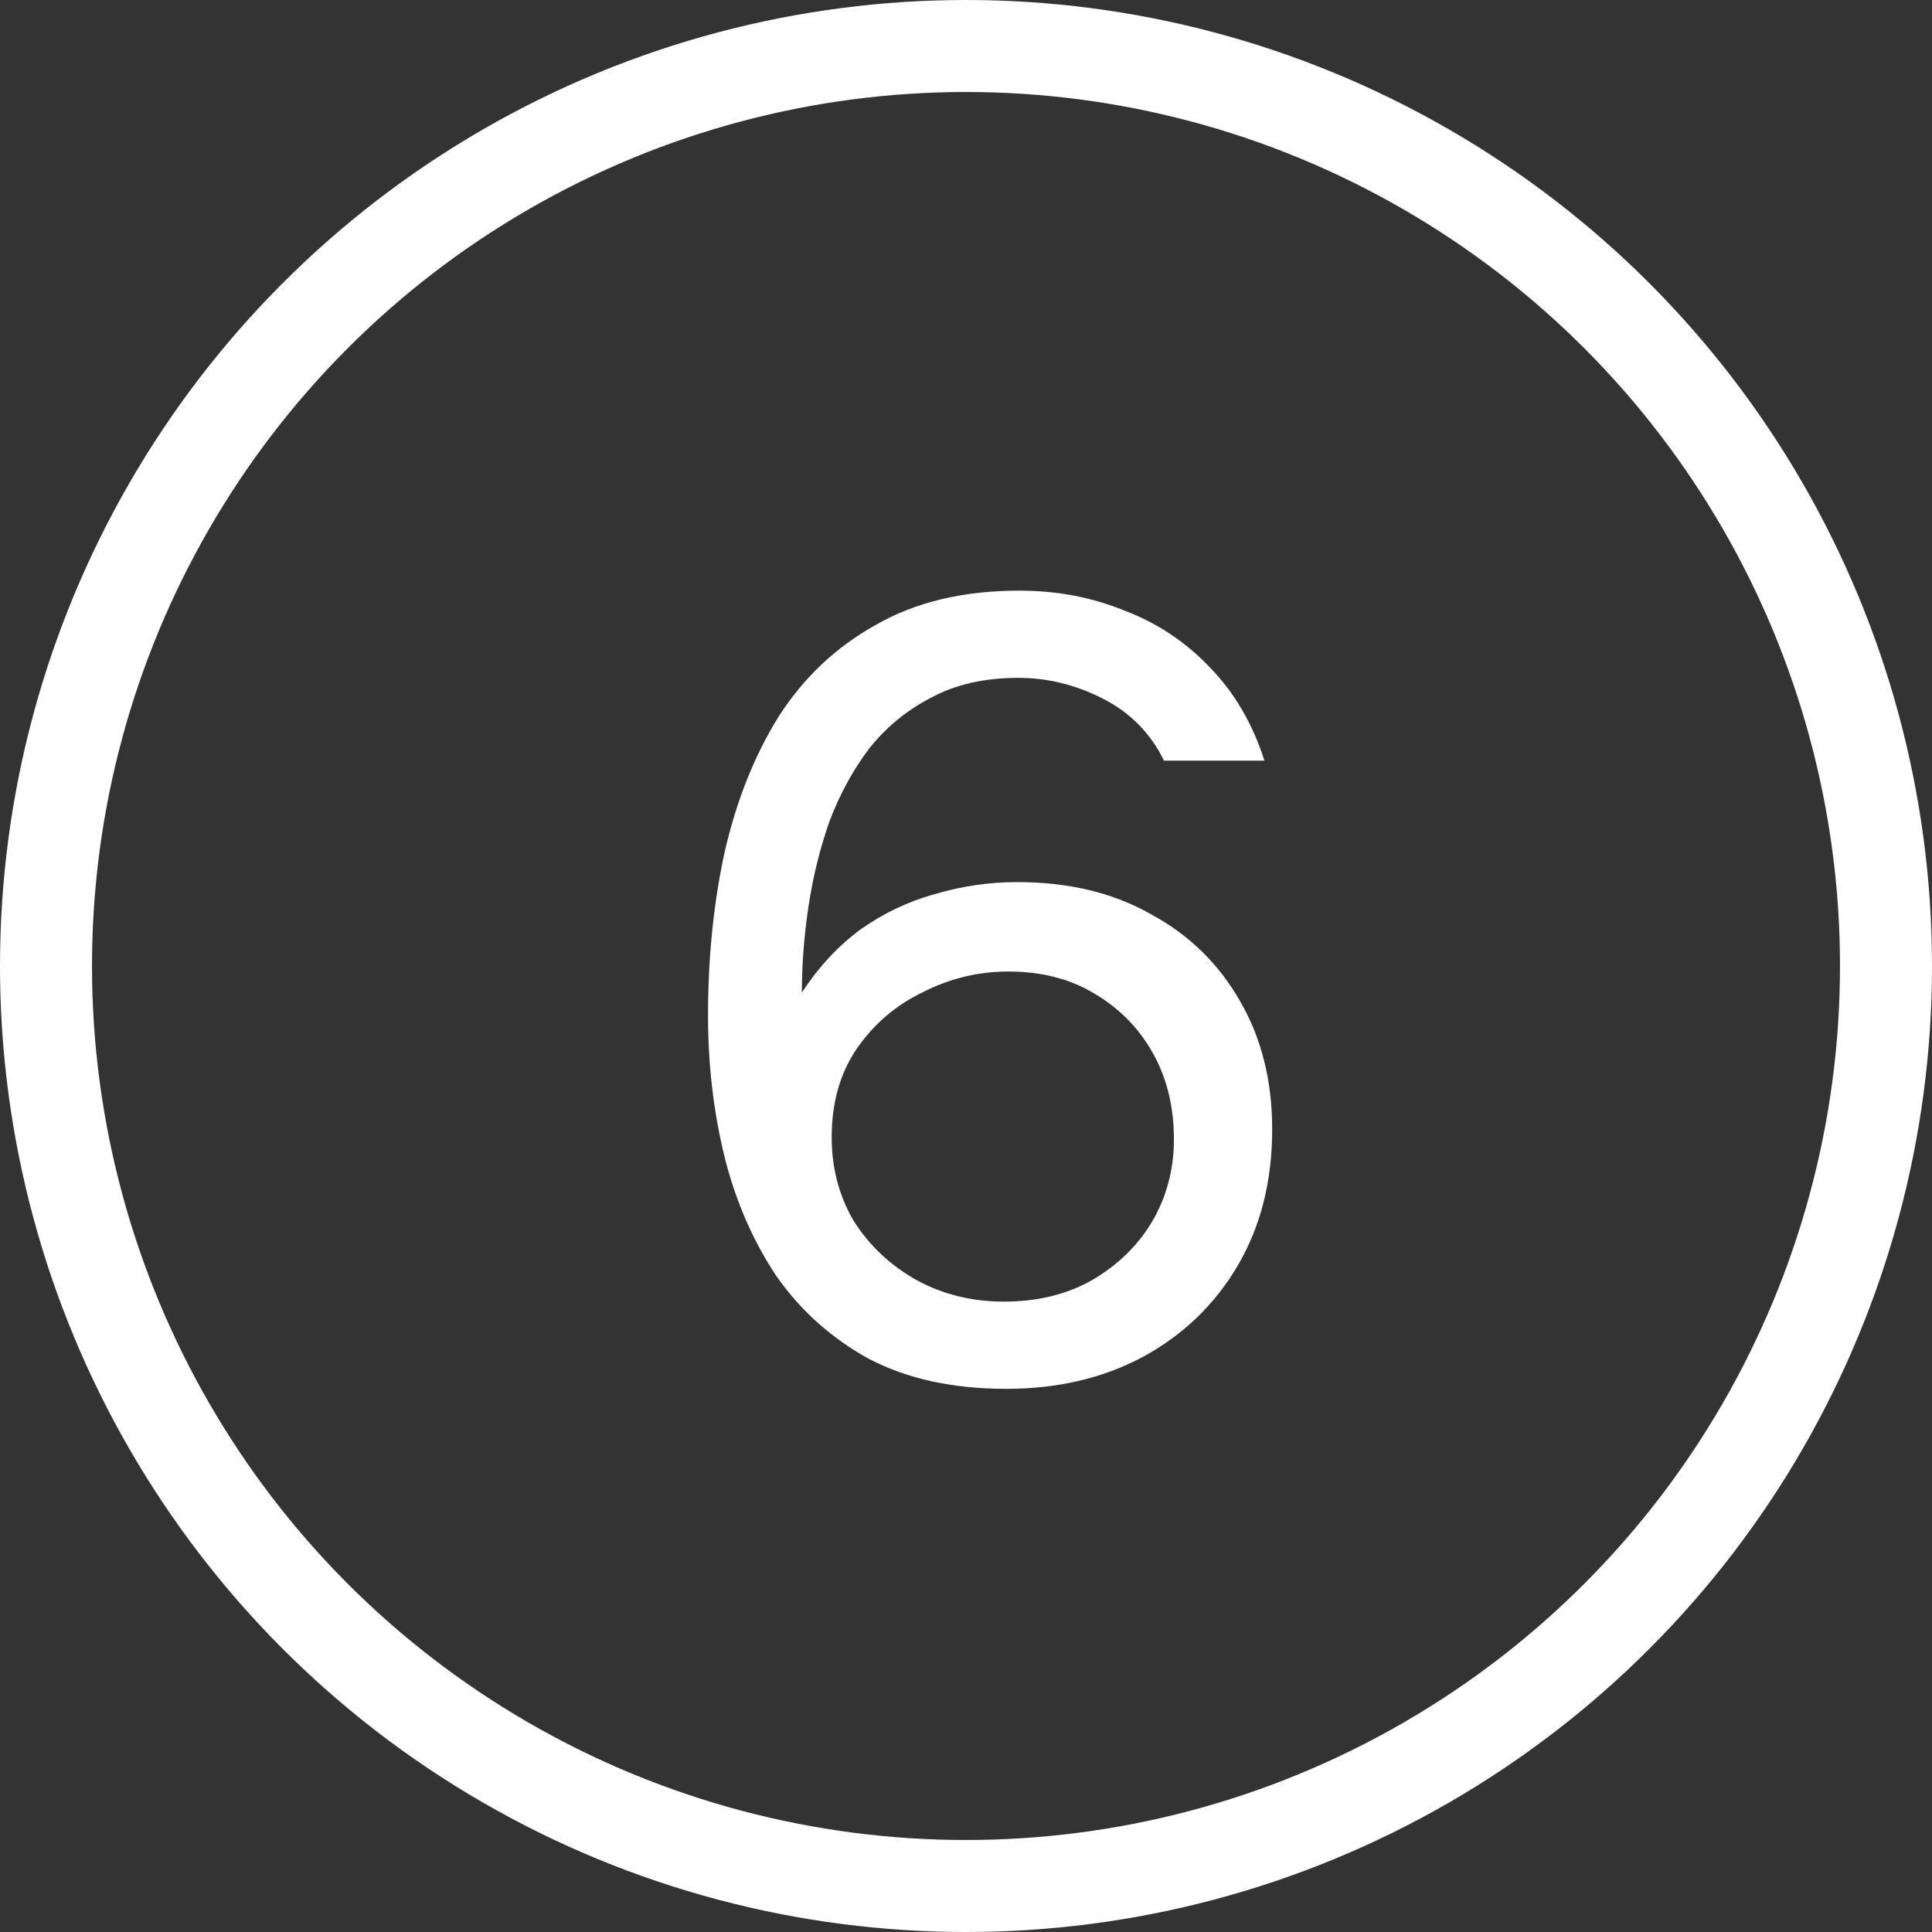
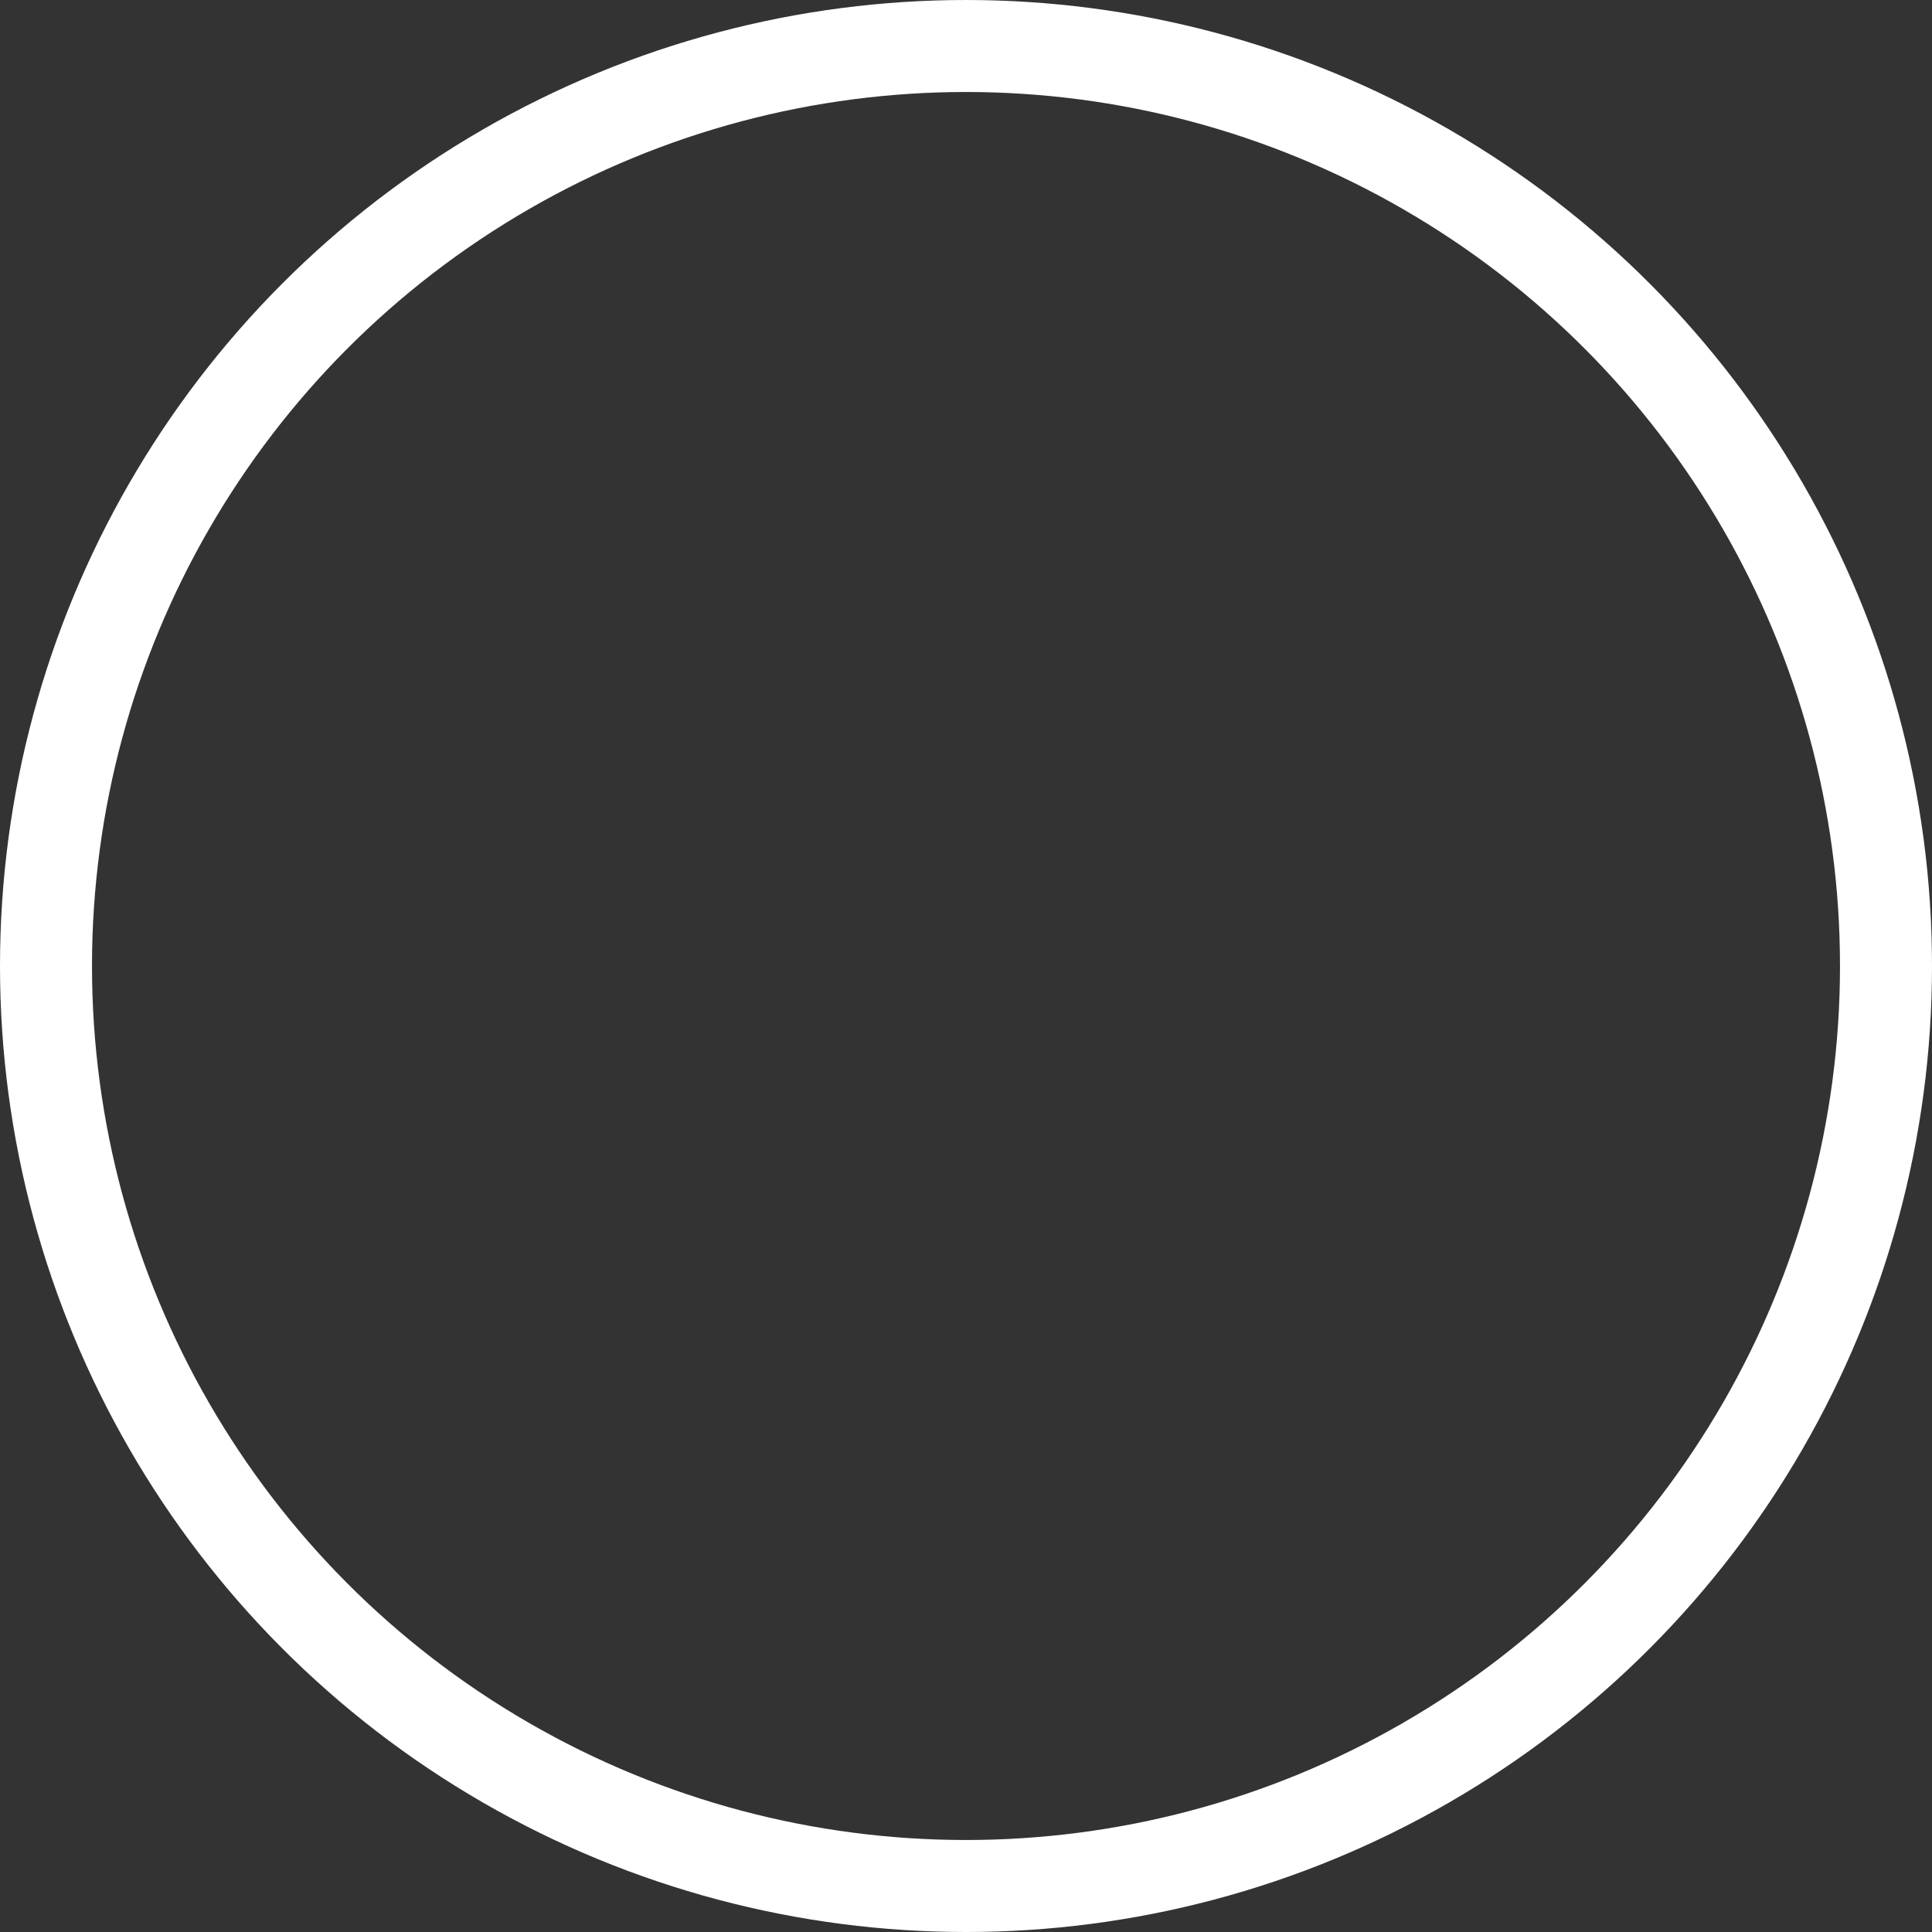
<svg xmlns="http://www.w3.org/2000/svg" width="21" height="21" viewBox="0 0 21 21" fill="none">
  <rect x="0" y="0" width="21" height="21" fill="#333333" stroke="none" />
-   <path d="M10.936 15.096C10.36 15.096 9.864 14.988 9.448 14.772C9.04 14.548 8.704 14.248 8.44 13.872C8.184 13.488 7.996 13.056 7.876 12.576C7.756 12.088 7.696 11.576 7.696 11.04C7.696 10.408 7.756 9.816 7.876 9.264C8.004 8.704 8.2 8.212 8.464 7.788C8.736 7.364 9.088 7.032 9.52 6.792C9.952 6.544 10.472 6.42 11.08 6.42C11.488 6.42 11.868 6.492 12.22 6.636C12.58 6.772 12.892 6.98 13.156 7.26C13.42 7.532 13.616 7.868 13.744 8.268H12.652C12.508 7.972 12.288 7.748 11.992 7.596C11.696 7.444 11.388 7.368 11.068 7.368C10.7 7.368 10.384 7.44 10.12 7.584C9.856 7.72 9.632 7.904 9.448 8.136C9.272 8.368 9.128 8.632 9.016 8.928C8.912 9.224 8.836 9.532 8.788 9.852C8.74 10.172 8.716 10.484 8.716 10.788C8.9 10.508 9.112 10.28 9.352 10.104C9.6 9.928 9.868 9.8 10.156 9.72C10.452 9.632 10.752 9.588 11.056 9.588C11.616 9.588 12.1 9.704 12.508 9.936C12.924 10.16 13.248 10.476 13.48 10.884C13.712 11.284 13.828 11.748 13.828 12.276C13.828 12.836 13.704 13.328 13.456 13.752C13.208 14.176 12.864 14.508 12.424 14.748C11.992 14.98 11.496 15.096 10.936 15.096ZM10.912 14.148C11.272 14.148 11.588 14.072 11.86 13.92C12.14 13.76 12.36 13.548 12.52 13.284C12.68 13.012 12.76 12.712 12.76 12.384C12.76 12.032 12.684 11.72 12.532 11.448C12.38 11.176 12.168 10.96 11.896 10.8C11.632 10.64 11.32 10.56 10.96 10.56C10.632 10.56 10.32 10.636 10.024 10.788C9.728 10.932 9.488 11.14 9.304 11.412C9.128 11.676 9.04 11.992 9.04 12.36C9.04 12.696 9.12 13 9.28 13.272C9.448 13.536 9.672 13.748 9.952 13.908C10.24 14.068 10.56 14.148 10.912 14.148Z" fill="white" />
  <circle cx="10.5" cy="10.5" r="10" stroke="white" />
</svg>